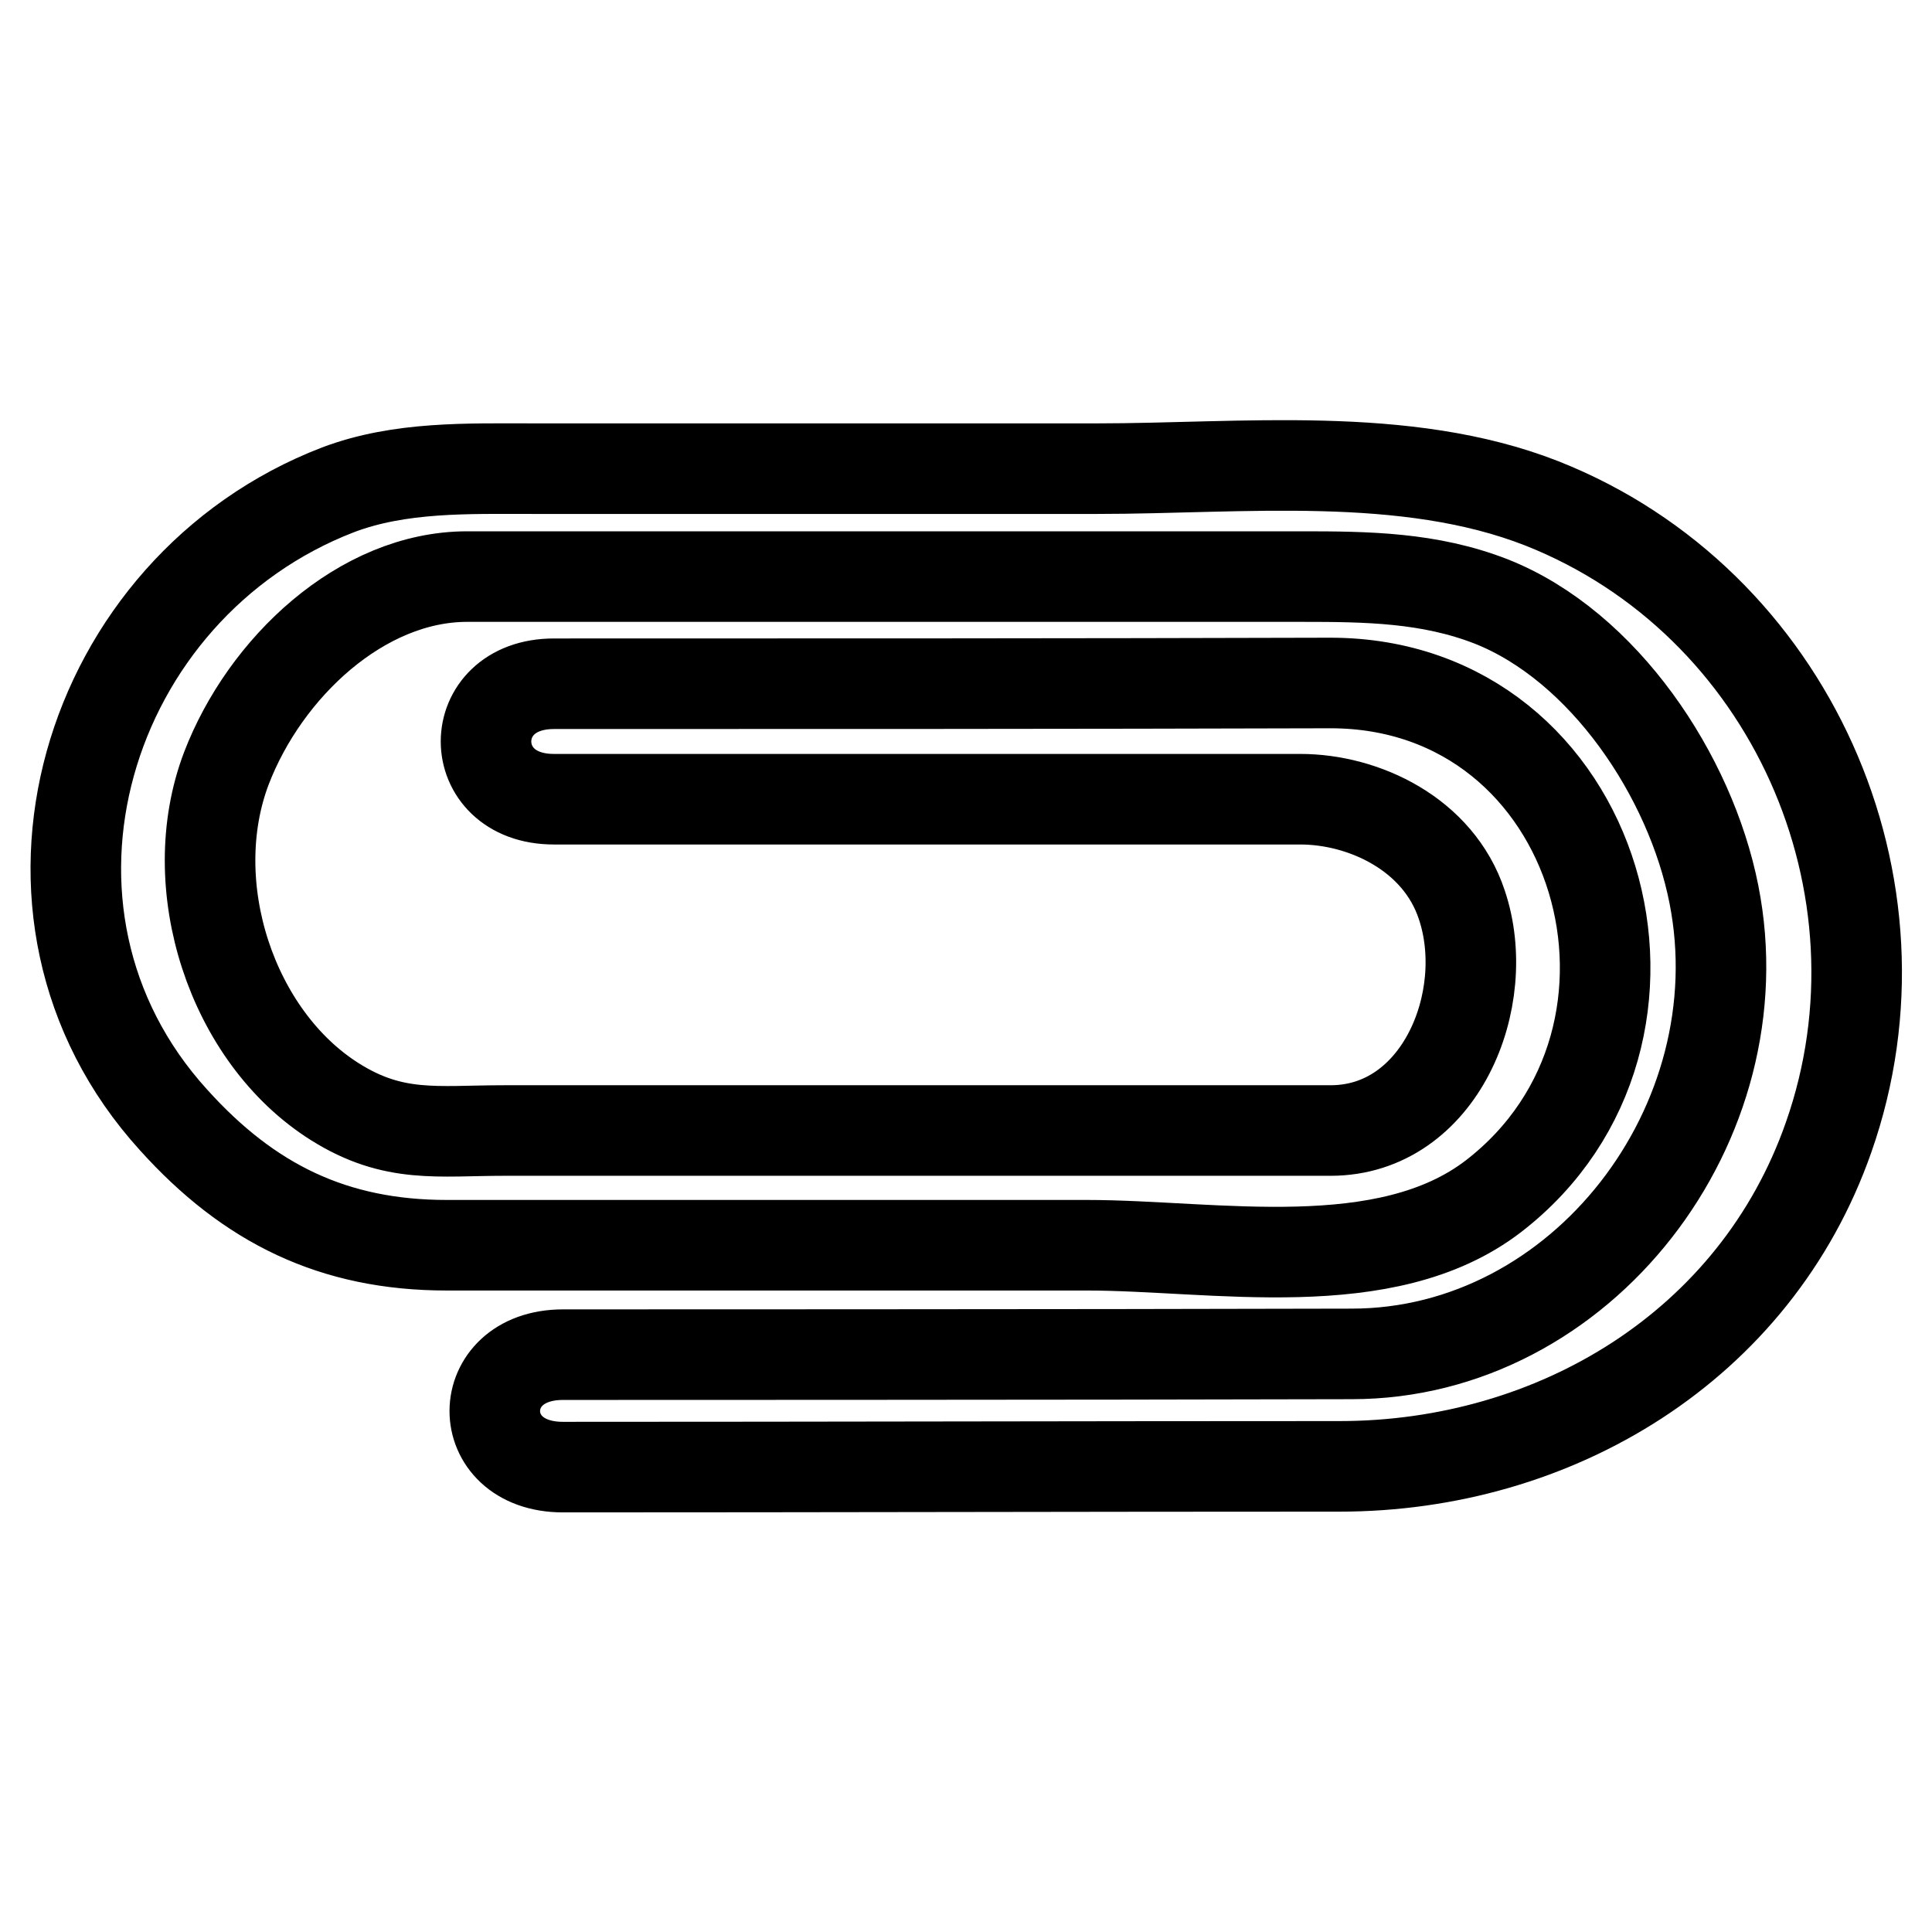
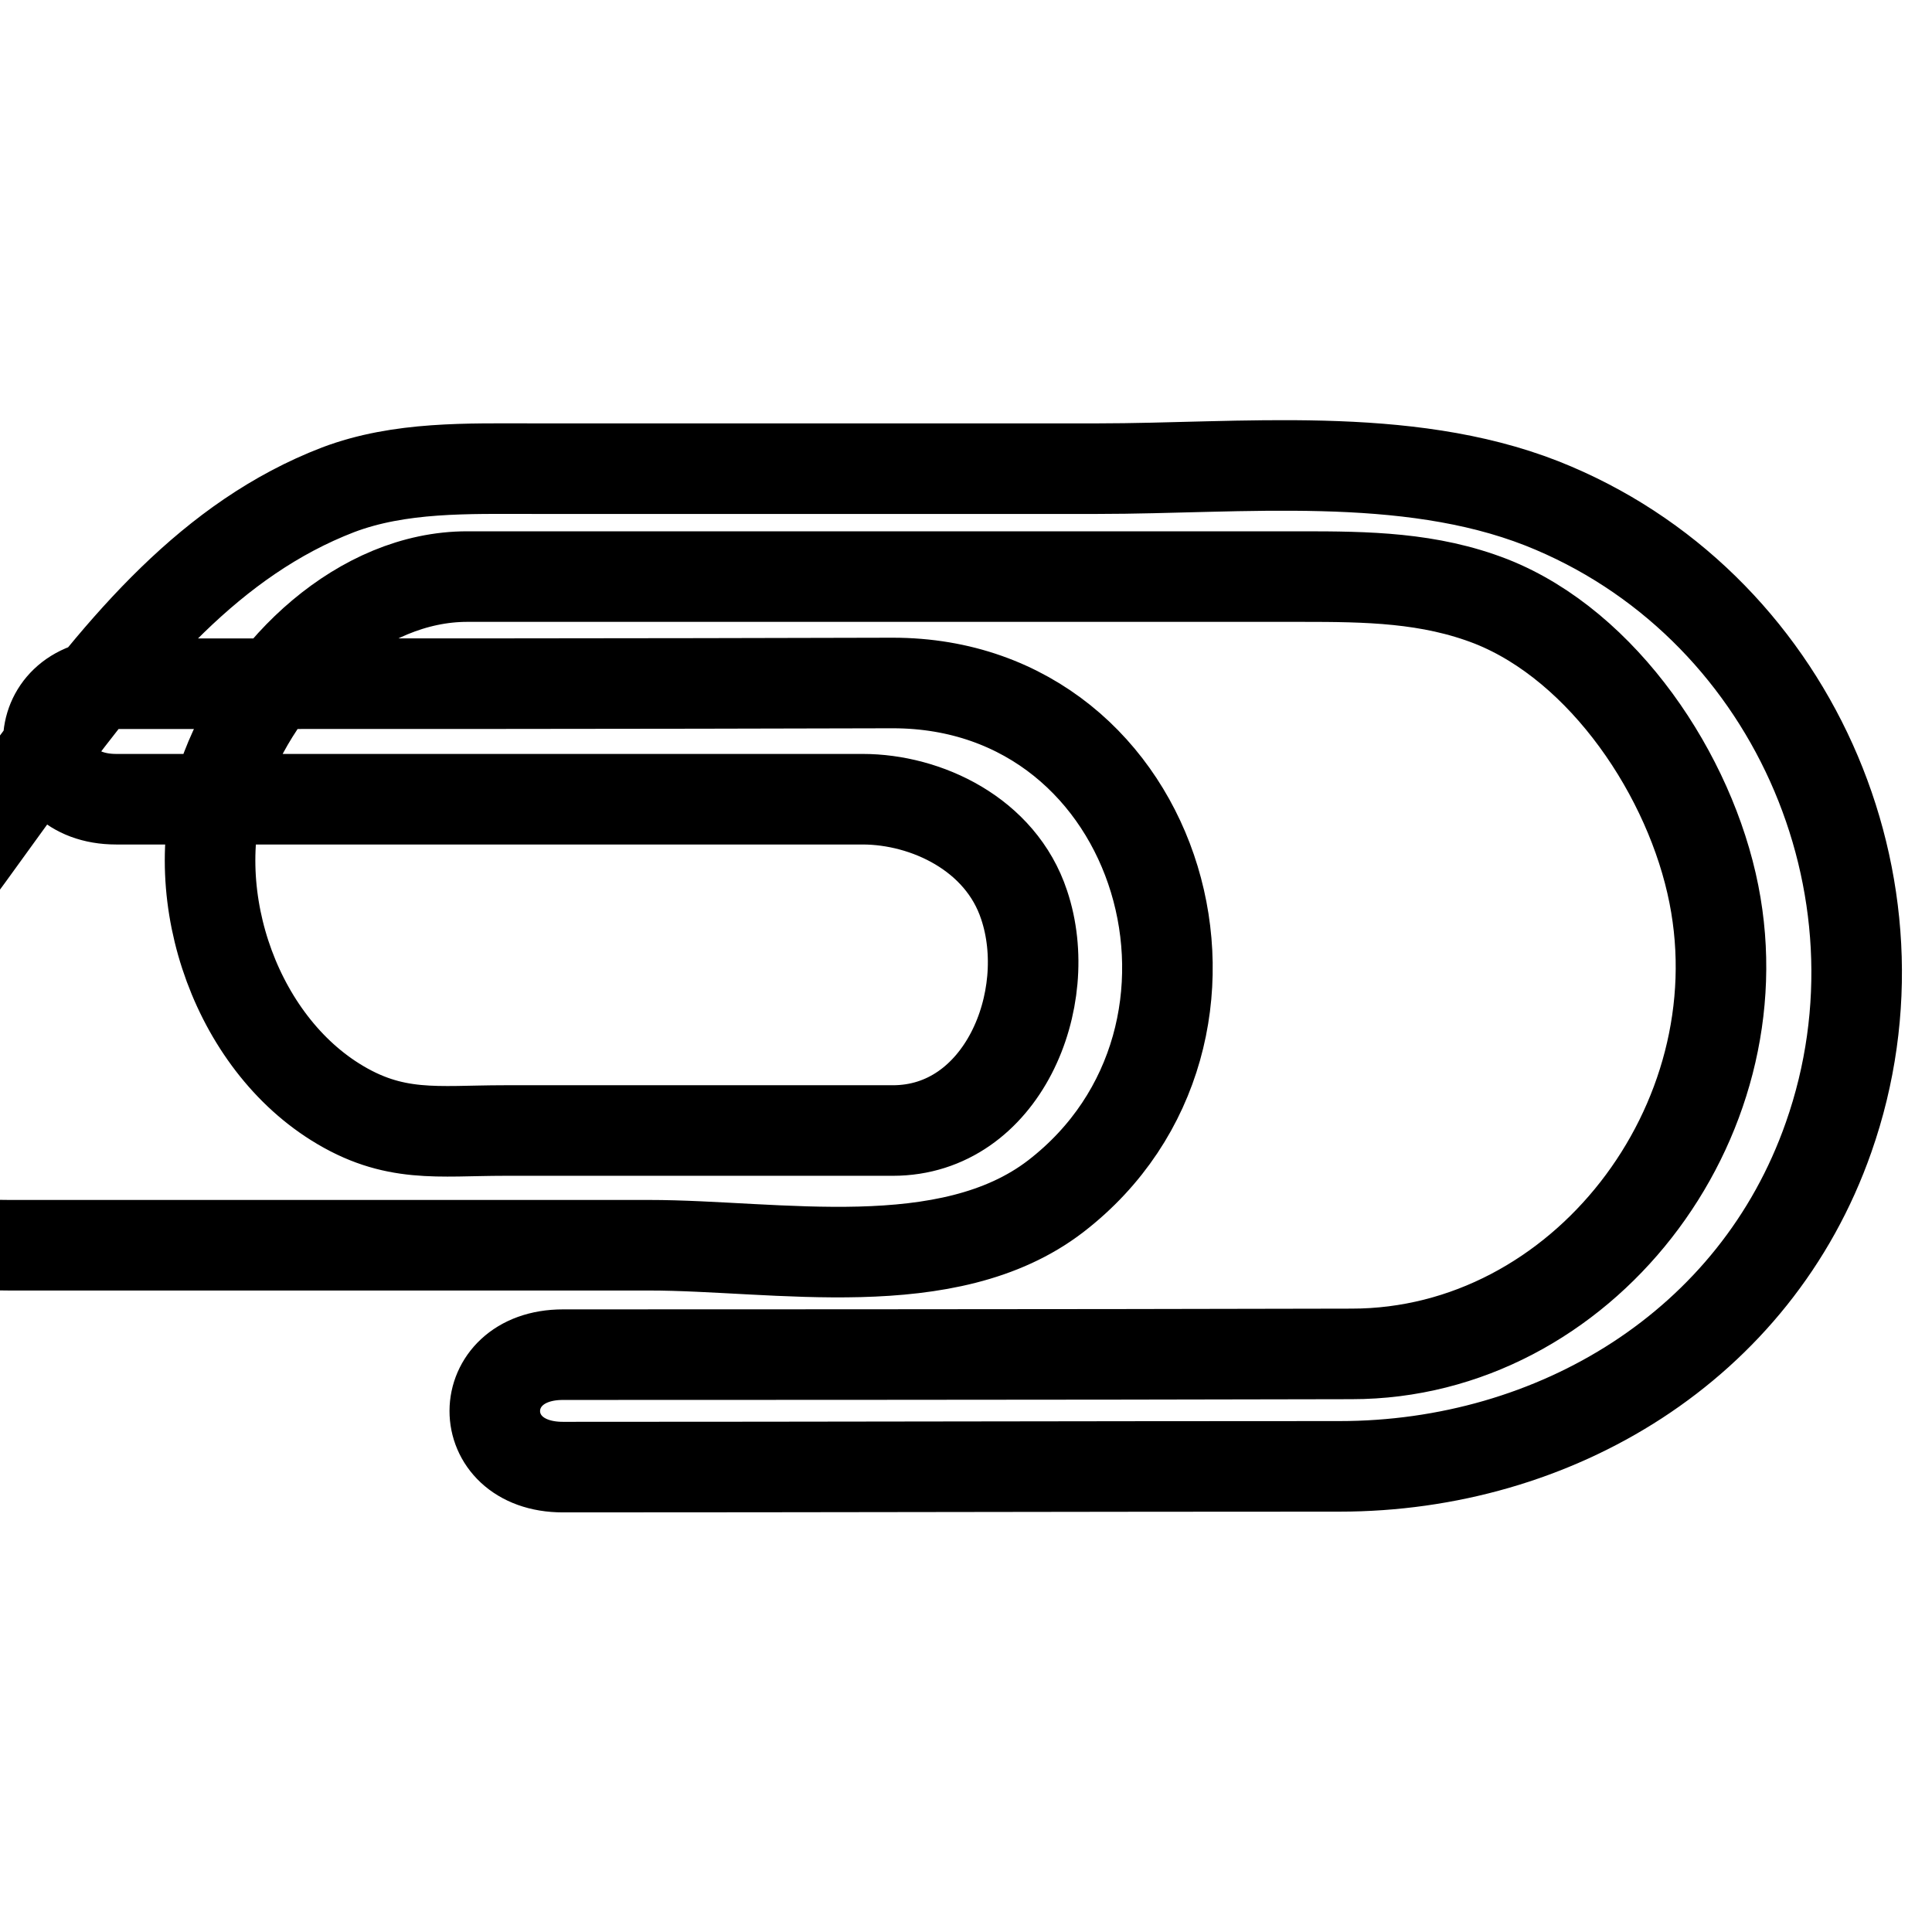
<svg xmlns="http://www.w3.org/2000/svg" version="1.1" x="0px" y="0px" viewBox="0 0 256 256" enable-background="new 0 0 256 256" xml:space="preserve">
  <g>
-     <path stroke-width="12" fill-opacity="0" stroke="#000000" d="M70.7,62.1c7.3,0,14.7,0,22,0h11.6c11.8,0,23.4,0,35.1,0h6c19.1,0,40.8-2.5,58.9,4.6 c32.9,13,49.7,50.7,38,84c-9.7,27.7-36.3,43.6-64.8,43.6c-34.4,0-68.3,0.1-102.9,0.1c-12.1,0-12-14.9,0-14.9c0,0,69.6,0,104.5-0.1 c30.5,0,54-30.6,48-60.9c-3.1-15.7-14.6-32.9-29.5-38.8c-8.2-3.2-16.5-3.3-25.1-3.3c-11.1,0-22.1,0-33.2,0c-15.4,0-30.9,0-46.6,0 h-7.4c-7.8,0-15.6,0-23.4,0c-14,0-26.8,12.1-31.9,25.4c-5.9,15.5,0.7,35.6,14.4,44.2c7.8,4.9,13.6,3.8,22.4,3.8H68h5.4 c19.3,0,38.7,0,58,0h5.2c14.5,0,28.8,0,39.7,0c14.5,0,21.6-17.4,17.4-29.9c-3.1-9.4-13-14-21.4-14c-21.2,0-42.3,0-63.5,0 c-11.8,0-23.4,0-35.4,0c-12,0-12-15.3,0-15.3c34.6,0,68.6,0,102.9-0.1c36,0,49.2,46.7,21.6,68c-14.3,11-37,6.5-53.9,6.5 c-0.7,0-1.4,0-2.1,0h-5.3c0,0-35.9,0-54.1,0h-9.1c-4.8,0-9.5,0-14.2,0c-15,0-26.2-5.5-36.2-16.6C-2,120.9,11.3,77.8,44.8,64.9 C53,61.8,62,62.1,70.7,62.1z" />
+     <path stroke-width="12" fill-opacity="0" stroke="#000000" d="M70.7,62.1c7.3,0,14.7,0,22,0h11.6c11.8,0,23.4,0,35.1,0h6c19.1,0,40.8-2.5,58.9,4.6 c32.9,13,49.7,50.7,38,84c-9.7,27.7-36.3,43.6-64.8,43.6c-34.4,0-68.3,0.1-102.9,0.1c-12.1,0-12-14.9,0-14.9c0,0,69.6,0,104.5-0.1 c30.5,0,54-30.6,48-60.9c-3.1-15.7-14.6-32.9-29.5-38.8c-8.2-3.2-16.5-3.3-25.1-3.3c-11.1,0-22.1,0-33.2,0c-15.4,0-30.9,0-46.6,0 h-7.4c-7.8,0-15.6,0-23.4,0c-14,0-26.8,12.1-31.9,25.4c-5.9,15.5,0.7,35.6,14.4,44.2c7.8,4.9,13.6,3.8,22.4,3.8H68h5.4 h5.2c14.5,0,28.8,0,39.7,0c14.5,0,21.6-17.4,17.4-29.9c-3.1-9.4-13-14-21.4-14c-21.2,0-42.3,0-63.5,0 c-11.8,0-23.4,0-35.4,0c-12,0-12-15.3,0-15.3c34.6,0,68.6,0,102.9-0.1c36,0,49.2,46.7,21.6,68c-14.3,11-37,6.5-53.9,6.5 c-0.7,0-1.4,0-2.1,0h-5.3c0,0-35.9,0-54.1,0h-9.1c-4.8,0-9.5,0-14.2,0c-15,0-26.2-5.5-36.2-16.6C-2,120.9,11.3,77.8,44.8,64.9 C53,61.8,62,62.1,70.7,62.1z" />
  </g>
</svg>